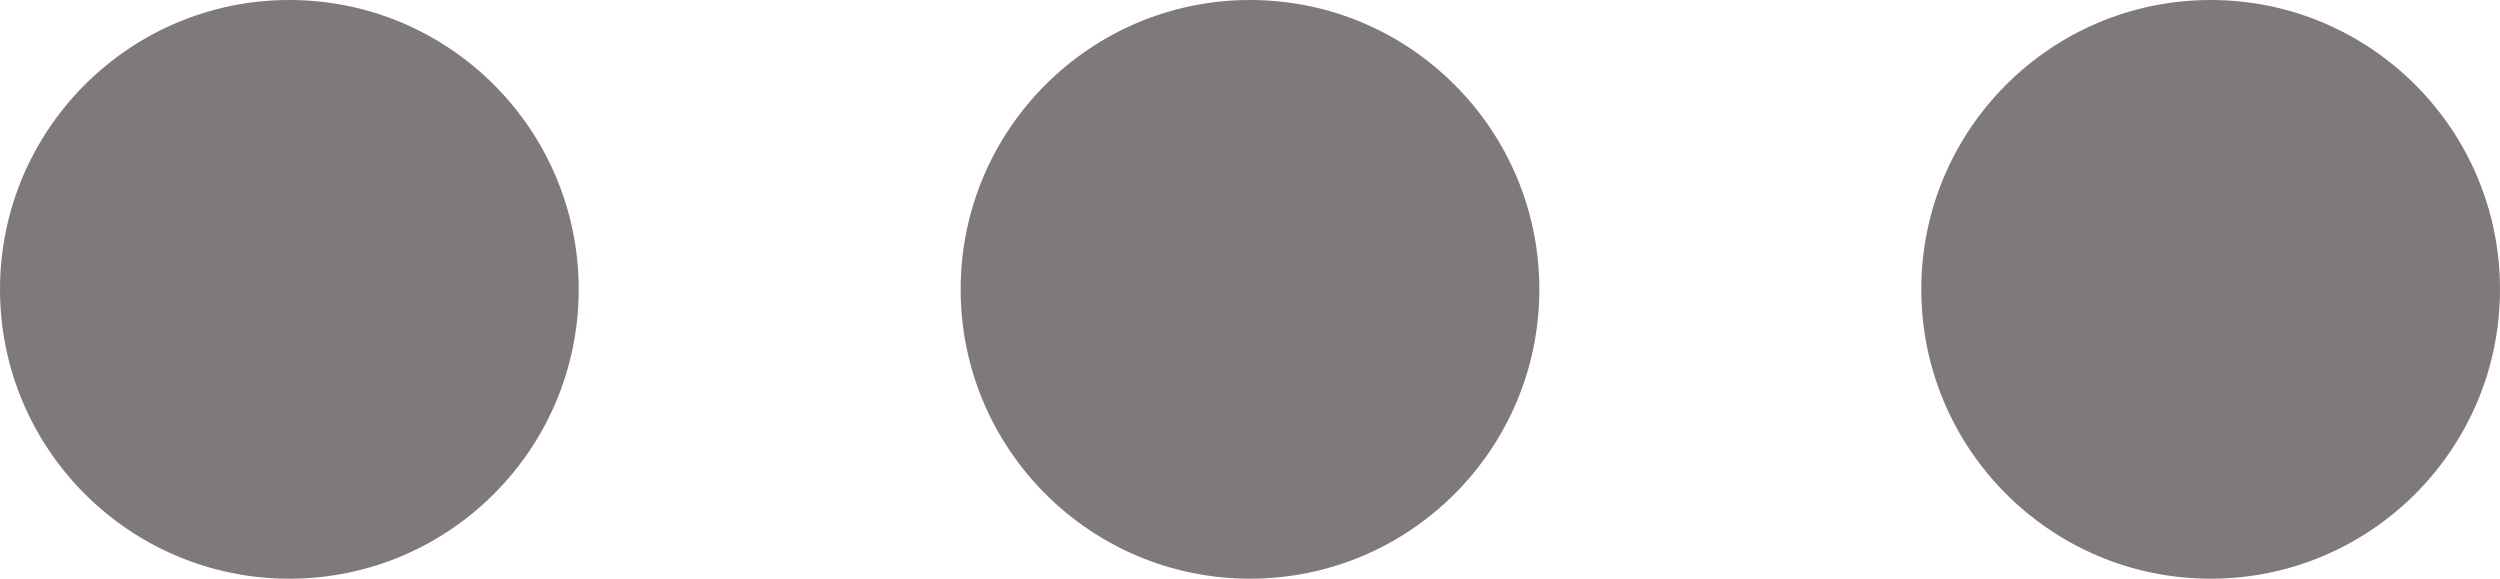
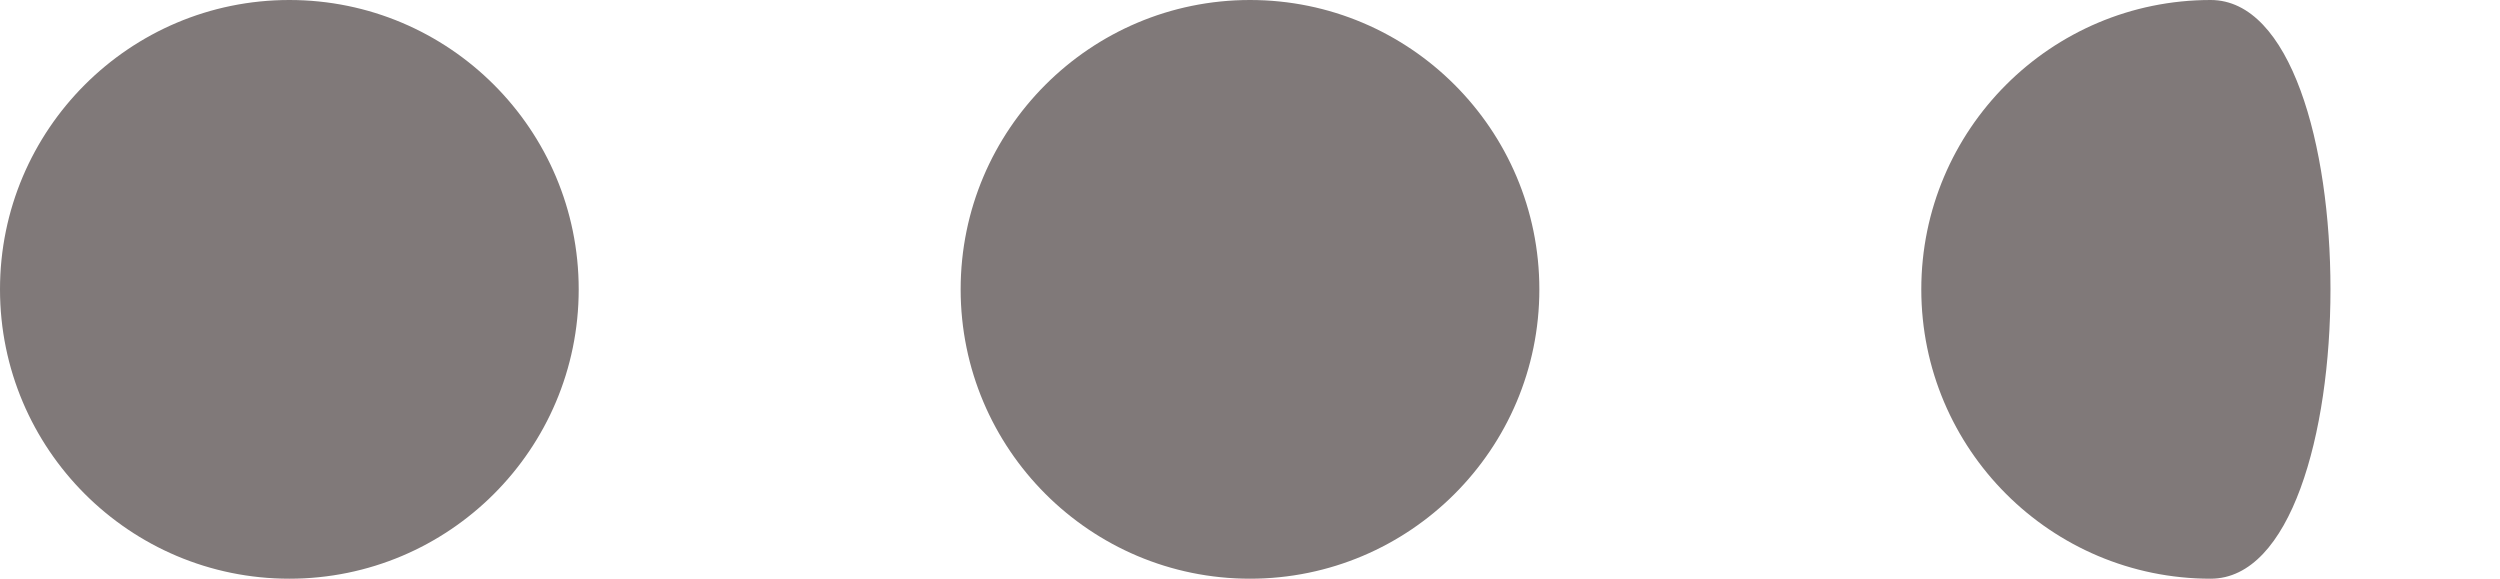
<svg xmlns="http://www.w3.org/2000/svg" version="1.1" id="Layer_1" x="0px" y="0px" width="27px" height="6.25px" viewBox="0 0 27 6.25" enable-background="new 0 0 27 6.25" xml:space="preserve">
-   <path fill="#807979" d="M3.125,0C1.4,0,0,1.4,0,3.125S1.4,6.25,3.125,6.25c1.726,0,3.125-1.4,3.125-3.125S4.851,0,3.125,0 M13.5,0  c-1.725,0-3.125,1.4-3.125,3.125s1.4,3.125,3.125,3.125c1.726,0,3.125-1.4,3.125-3.125S15.226,0,13.5,0 M23.875,0  C22.15,0,20.75,1.4,20.75,3.125s1.4,3.125,3.125,3.125C25.601,6.25,27,4.85,27,3.125S25.601,0,23.875,0" />
+   <path fill="#807979" d="M3.125,0C1.4,0,0,1.4,0,3.125S1.4,6.25,3.125,6.25c1.726,0,3.125-1.4,3.125-3.125S4.851,0,3.125,0 M13.5,0  c-1.725,0-3.125,1.4-3.125,3.125s1.4,3.125,3.125,3.125c1.726,0,3.125-1.4,3.125-3.125S15.226,0,13.5,0 M23.875,0  C22.15,0,20.75,1.4,20.75,3.125s1.4,3.125,3.125,3.125S25.601,0,23.875,0" />
</svg>